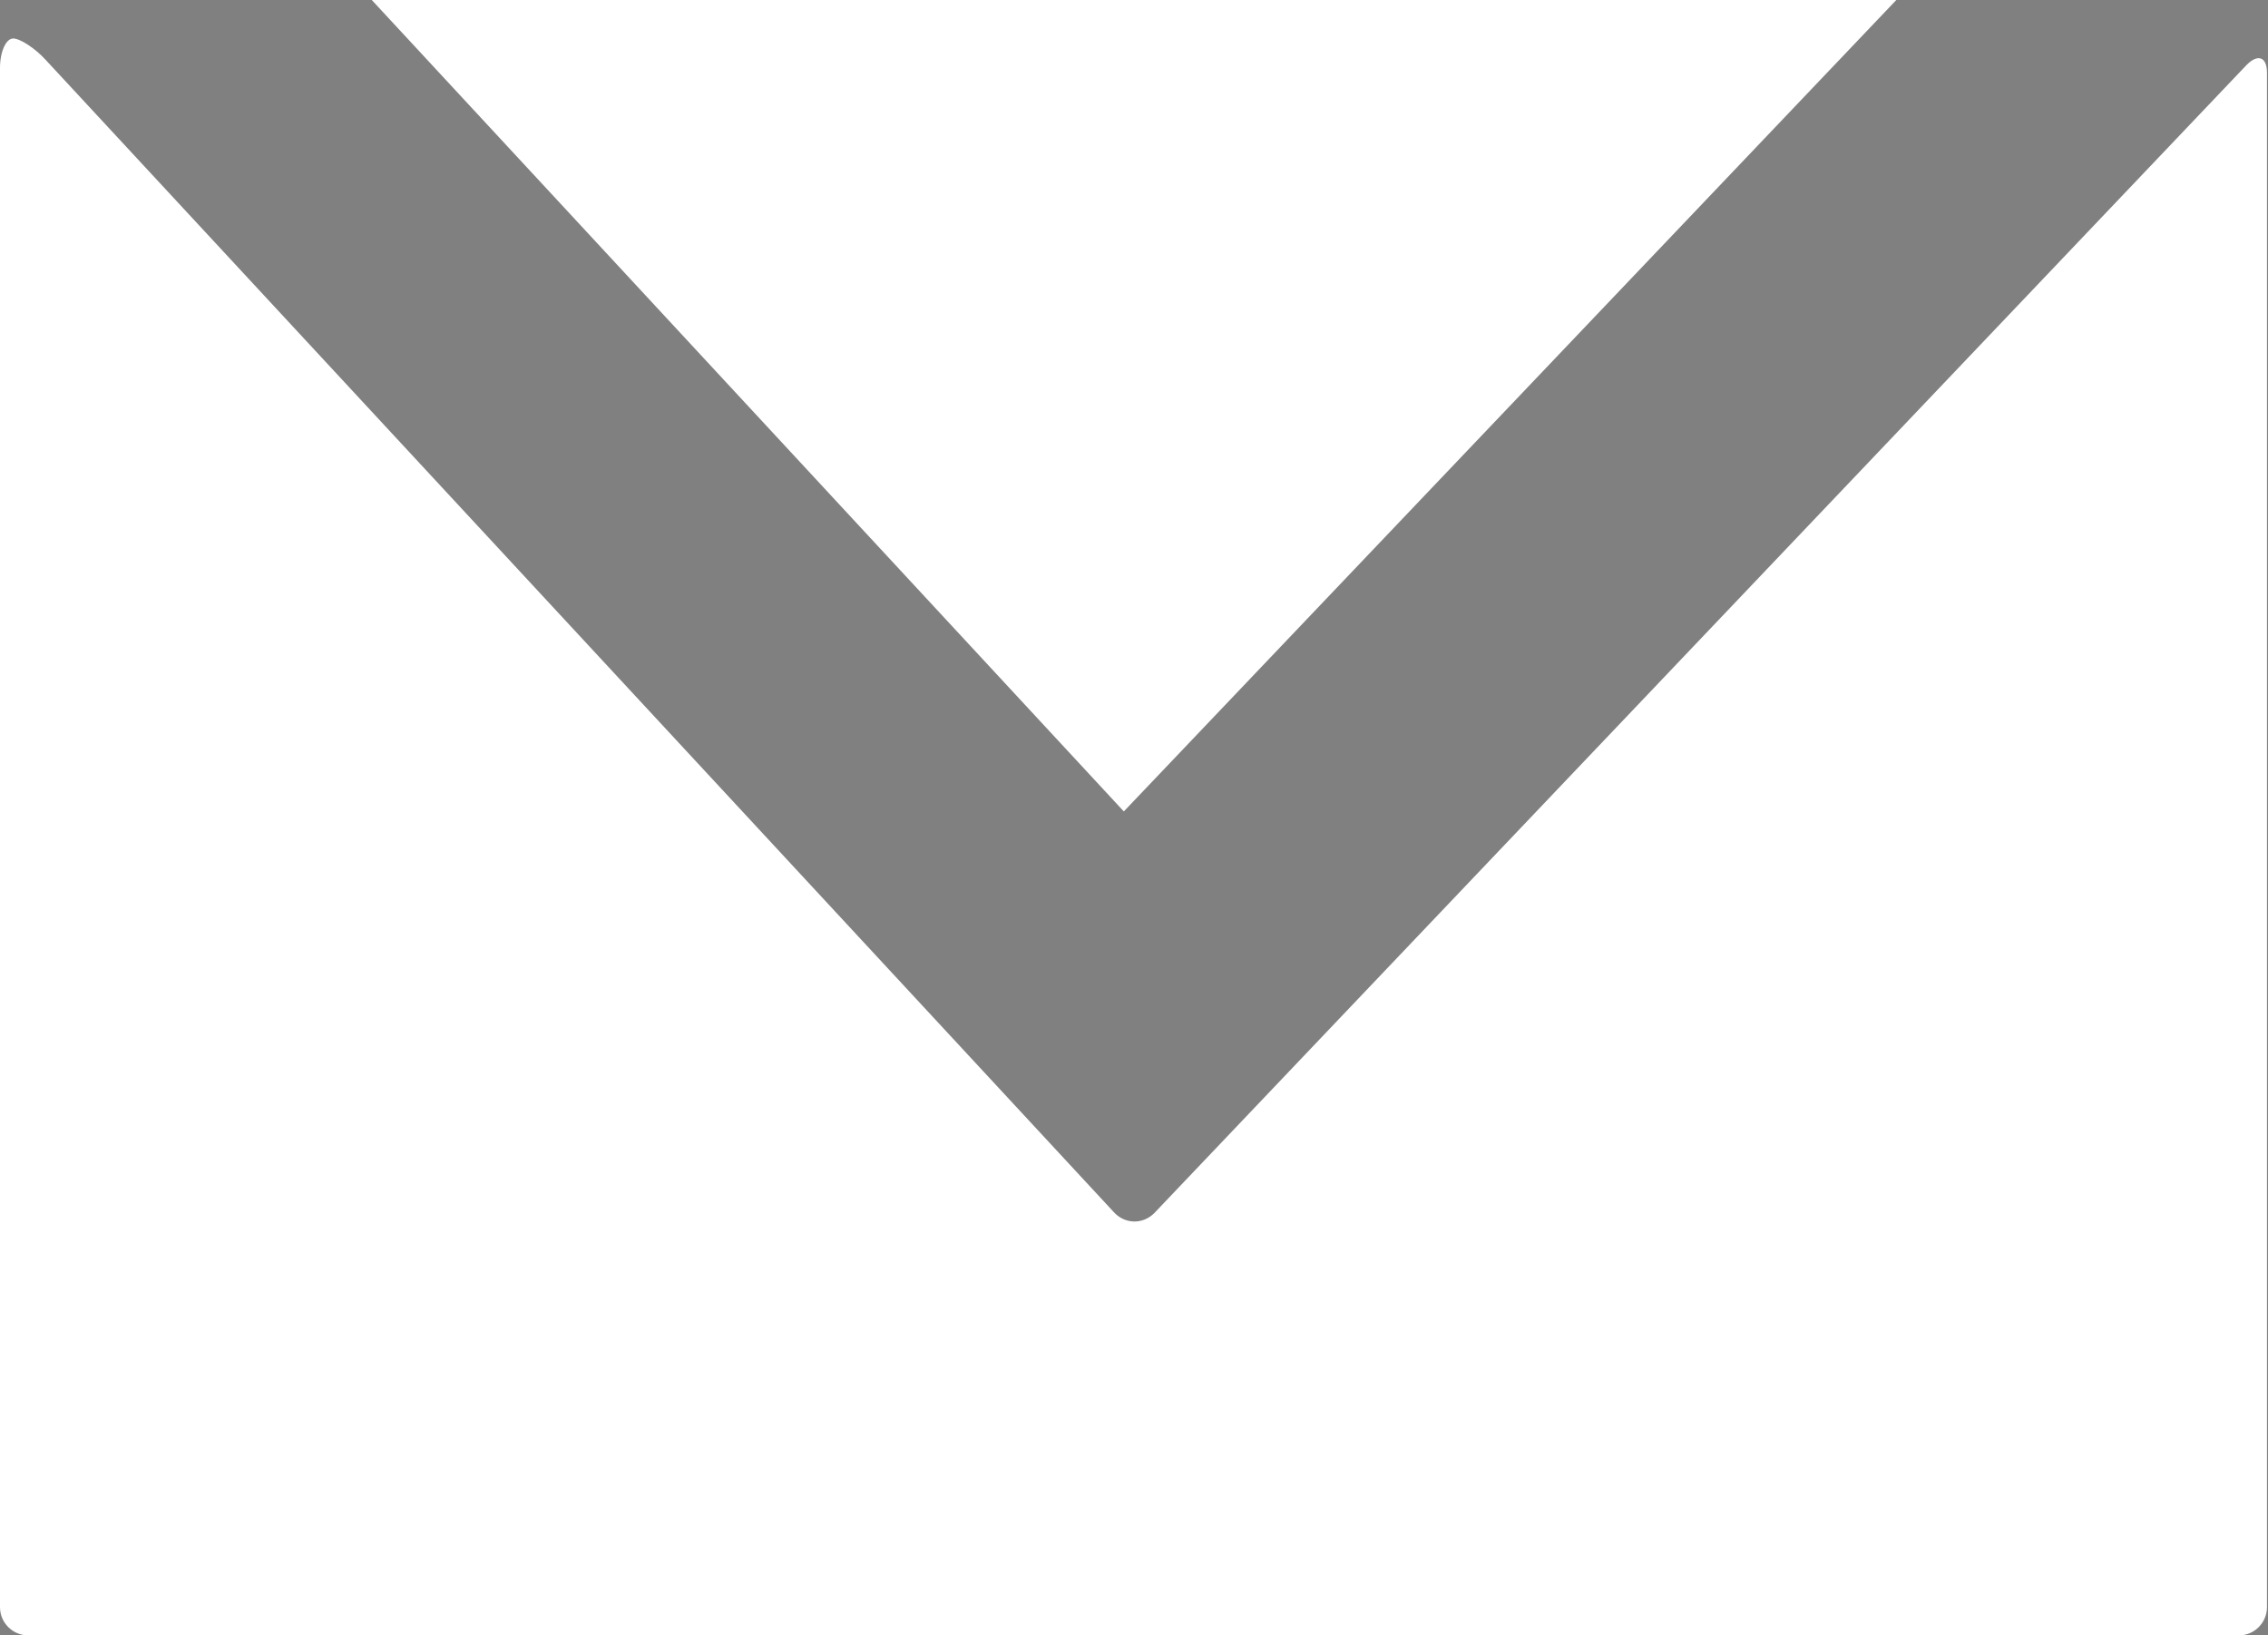
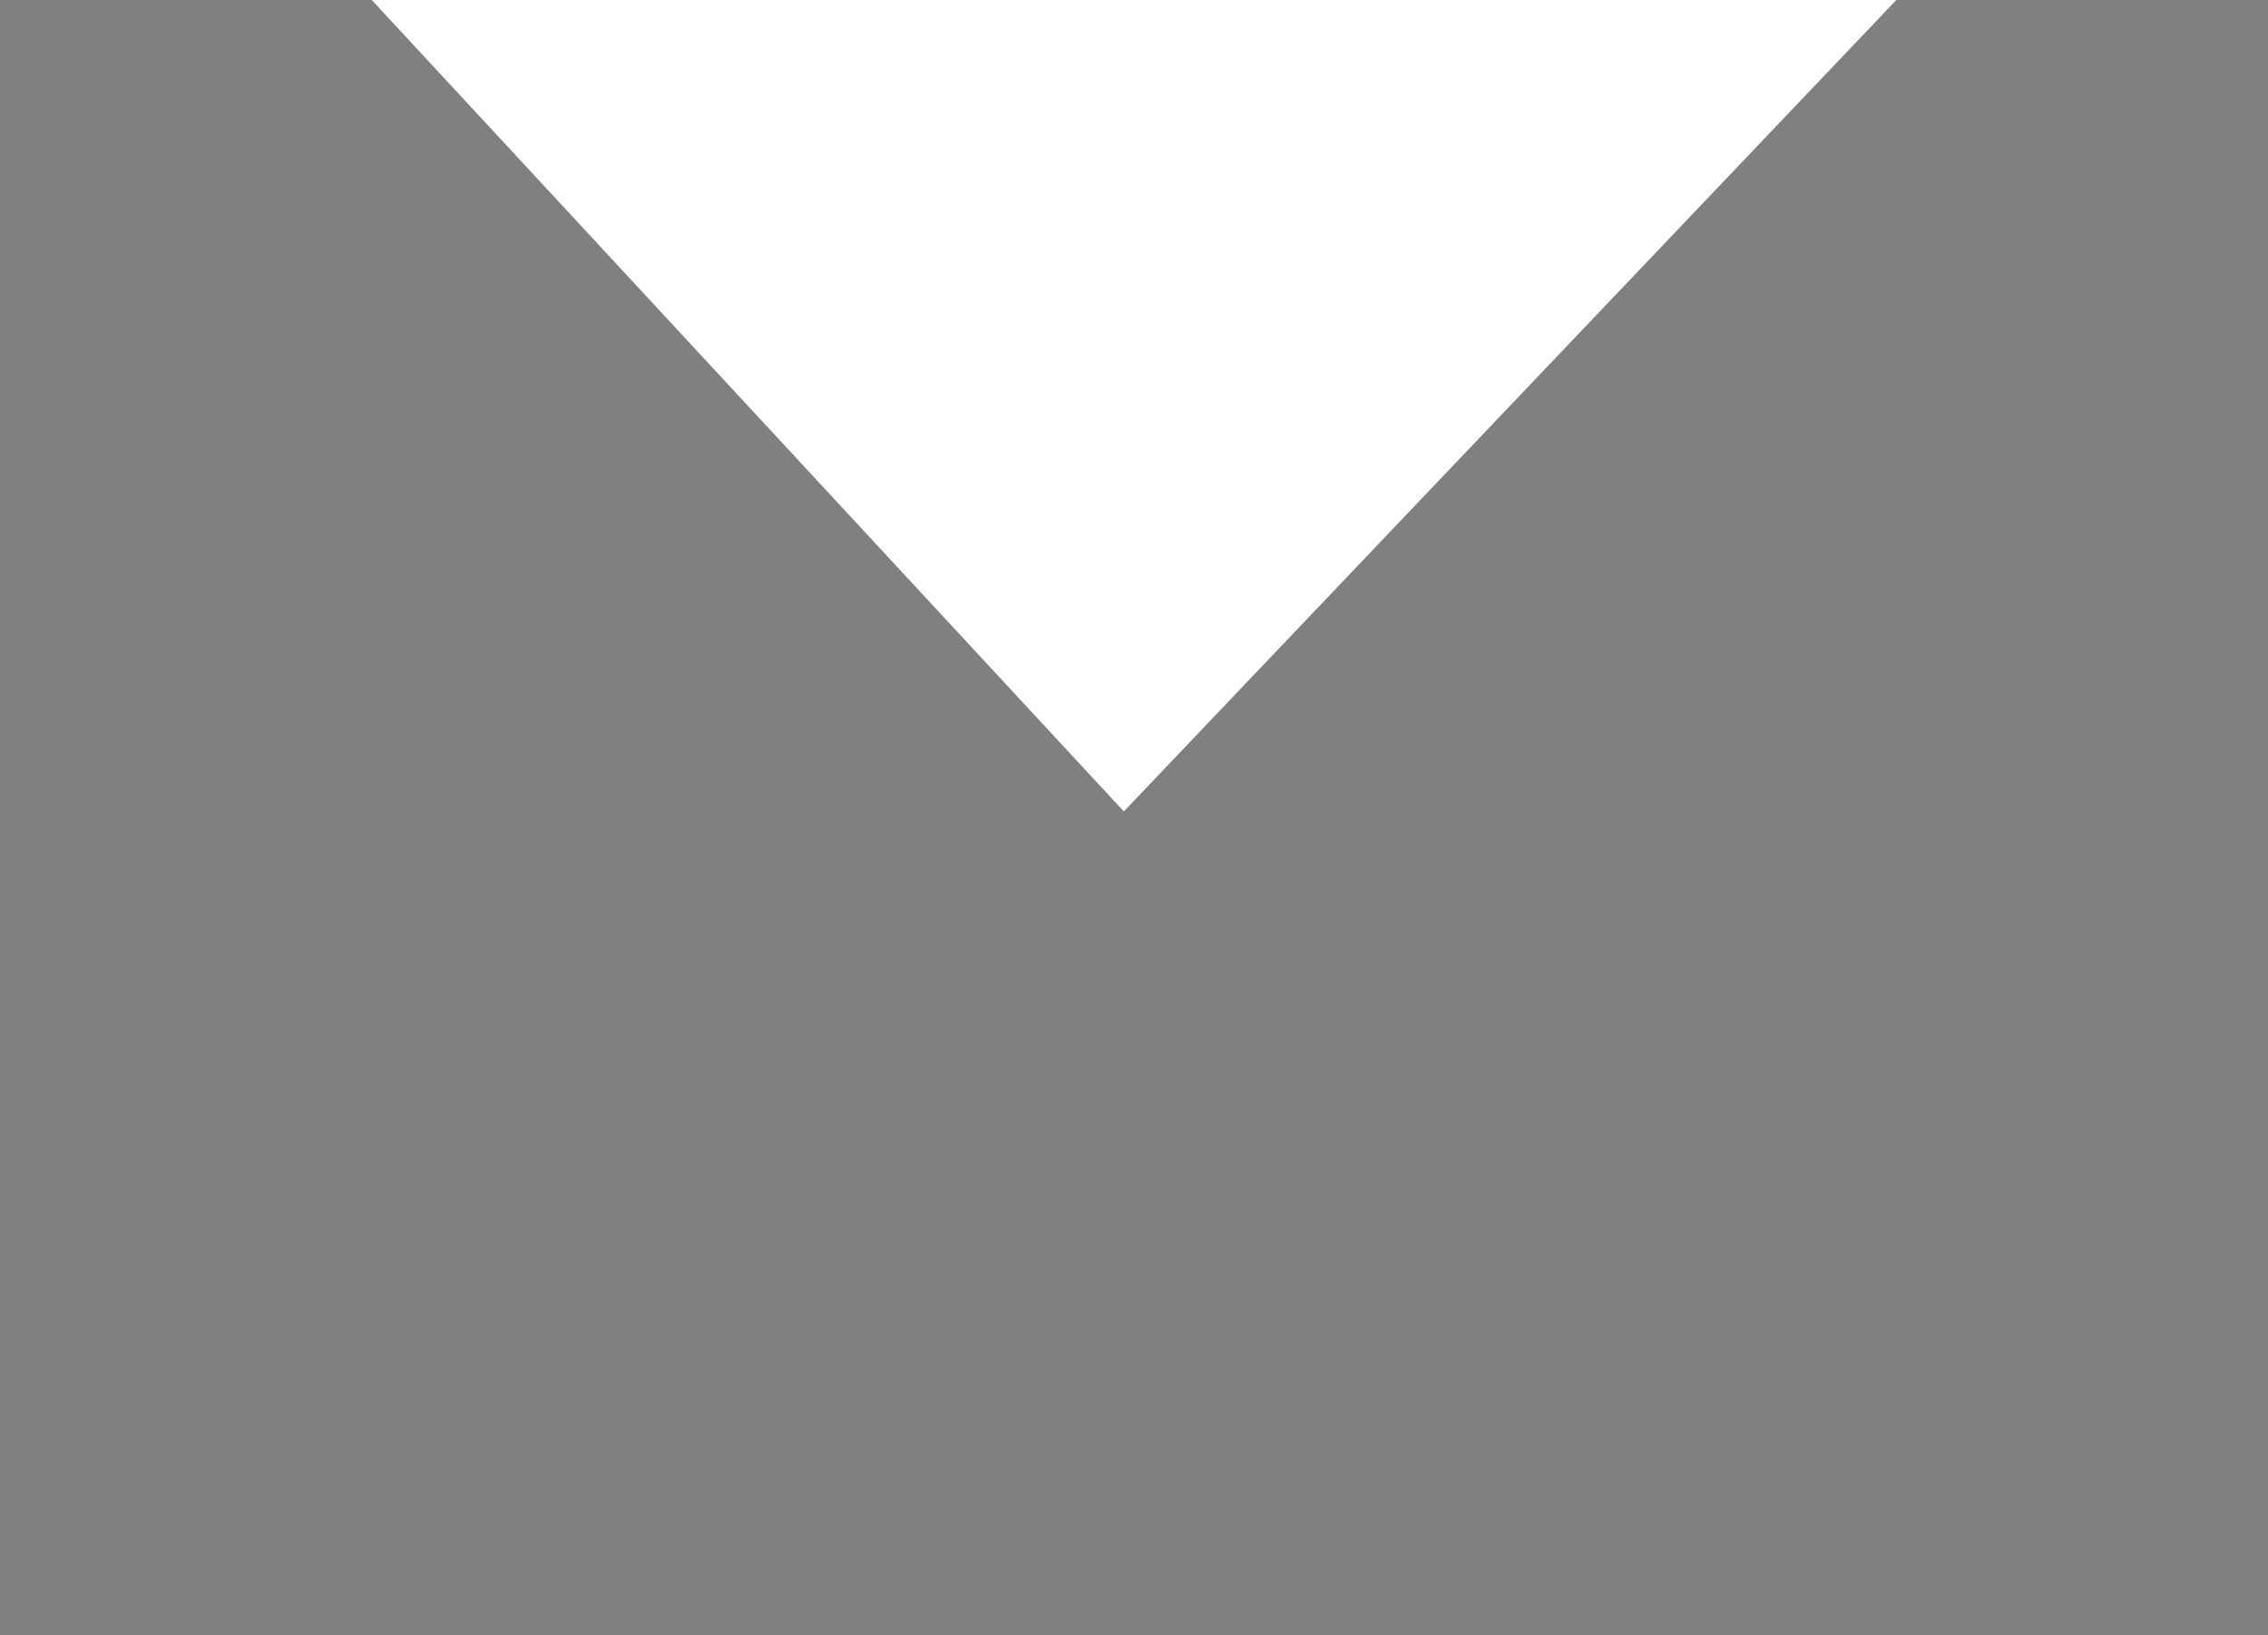
<svg xmlns="http://www.w3.org/2000/svg" version="1.1" style="enable-background:new 0 0 224 161.5;" xml:space="preserve" width="224" height="161.5">
  <rect width="100%" height="100%" fill="#808080" stroke="none" />
  <rect id="backgroundrect" width="100%" height="100%" x="0" y="0" fill="none" stroke="none" />
  <g class="currentLayer" style="">
    <title>Layer 1</title>
    <g id="svg_1" class="" fill="#ffffff" fill-opacity="1">
-       <path style="fill-rule:evenodd;clip-rule:evenodd;" d="M114,119.8c-1.1,1.1-2.8,1.1-3.9,0L4.5,5.9C3.5,4.8,2,3.8,1.3,3.8   S0,5.1,0,6.7v152c0,1.6,1.3,2.8,2.8,2.8h218.3c1.6,0,2.8-1.3,2.8-2.8V7.2c0-1.6-0.9-1.9-2-0.8L114,119.8z" id="svg_2" fill="#ffffff" fill-opacity="1" />
-     </g>
+       </g>
    <polygon style="fill-rule:evenodd;clip-rule:evenodd;" points="37.4,0 111,79.4 186.6,0 " id="svg_3" class="" />
    <polygon style="fill-rule:evenodd;clip-rule:evenodd;" points="37.4,0 111,79.4 186.6,0 " class="selected" id="svg_4" fill="#ffffff" fill-opacity="1" stroke="#ffffff" stroke-opacity="1" />
  </g>
</svg>